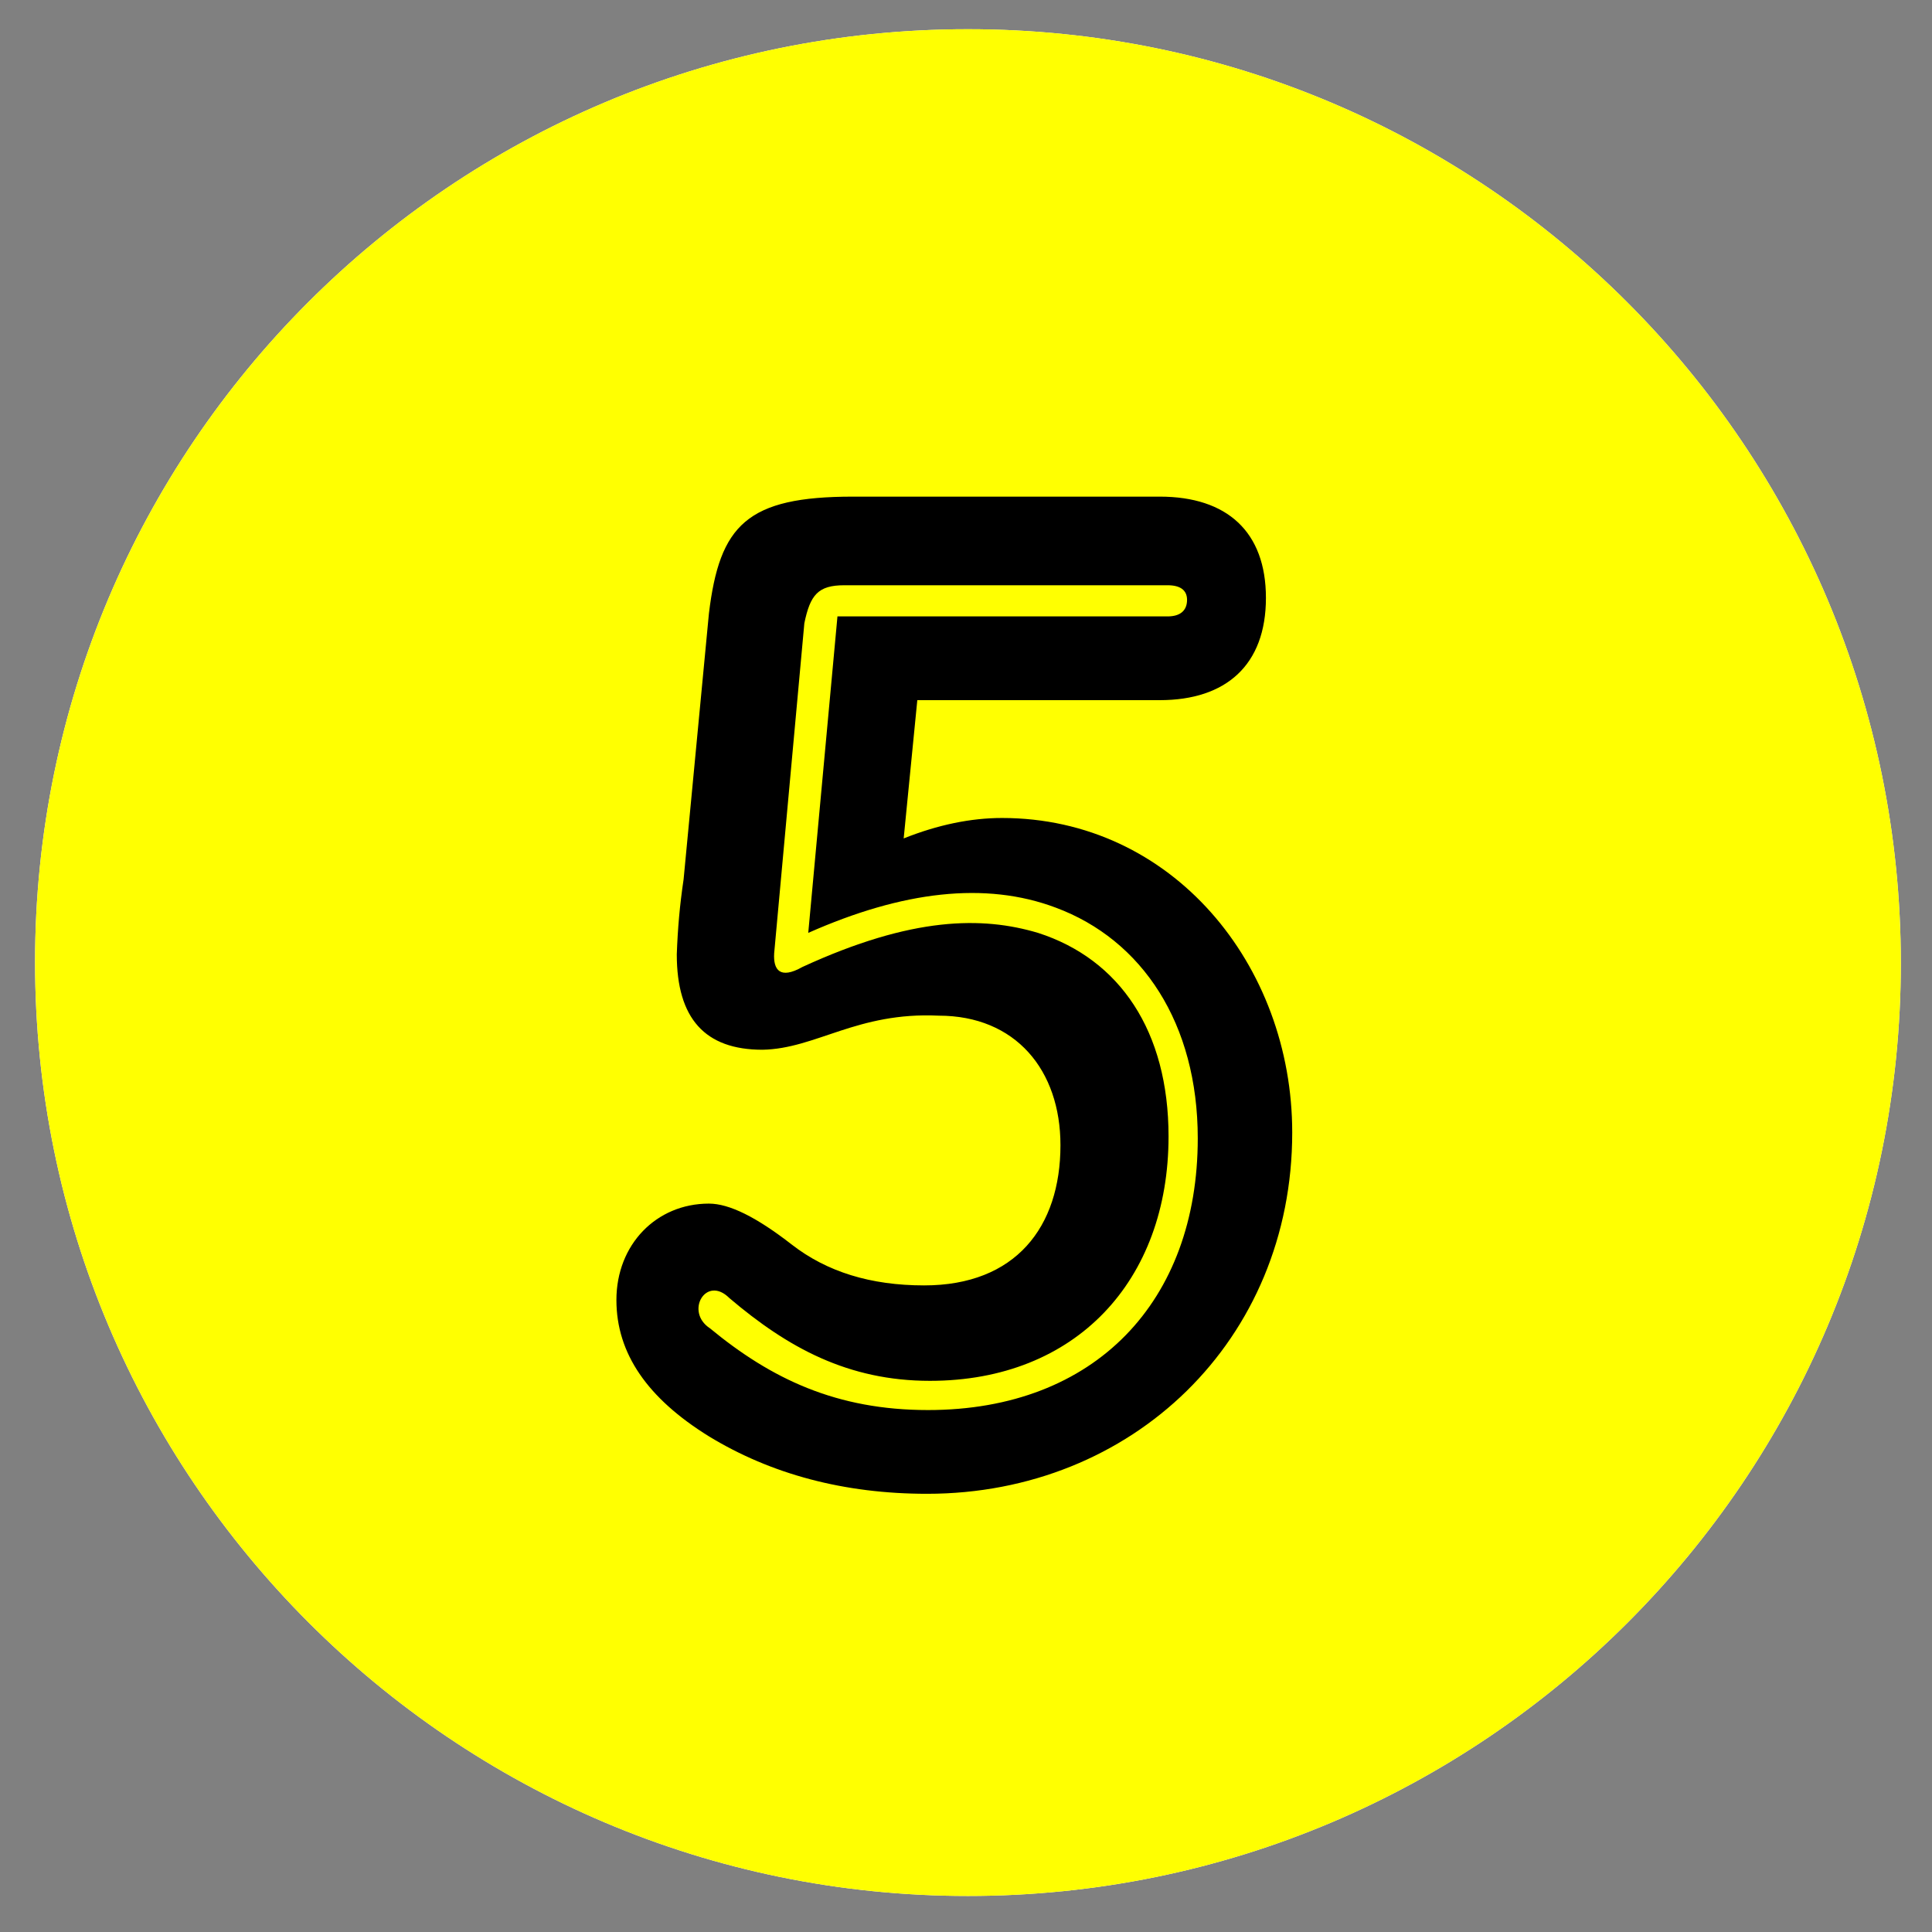
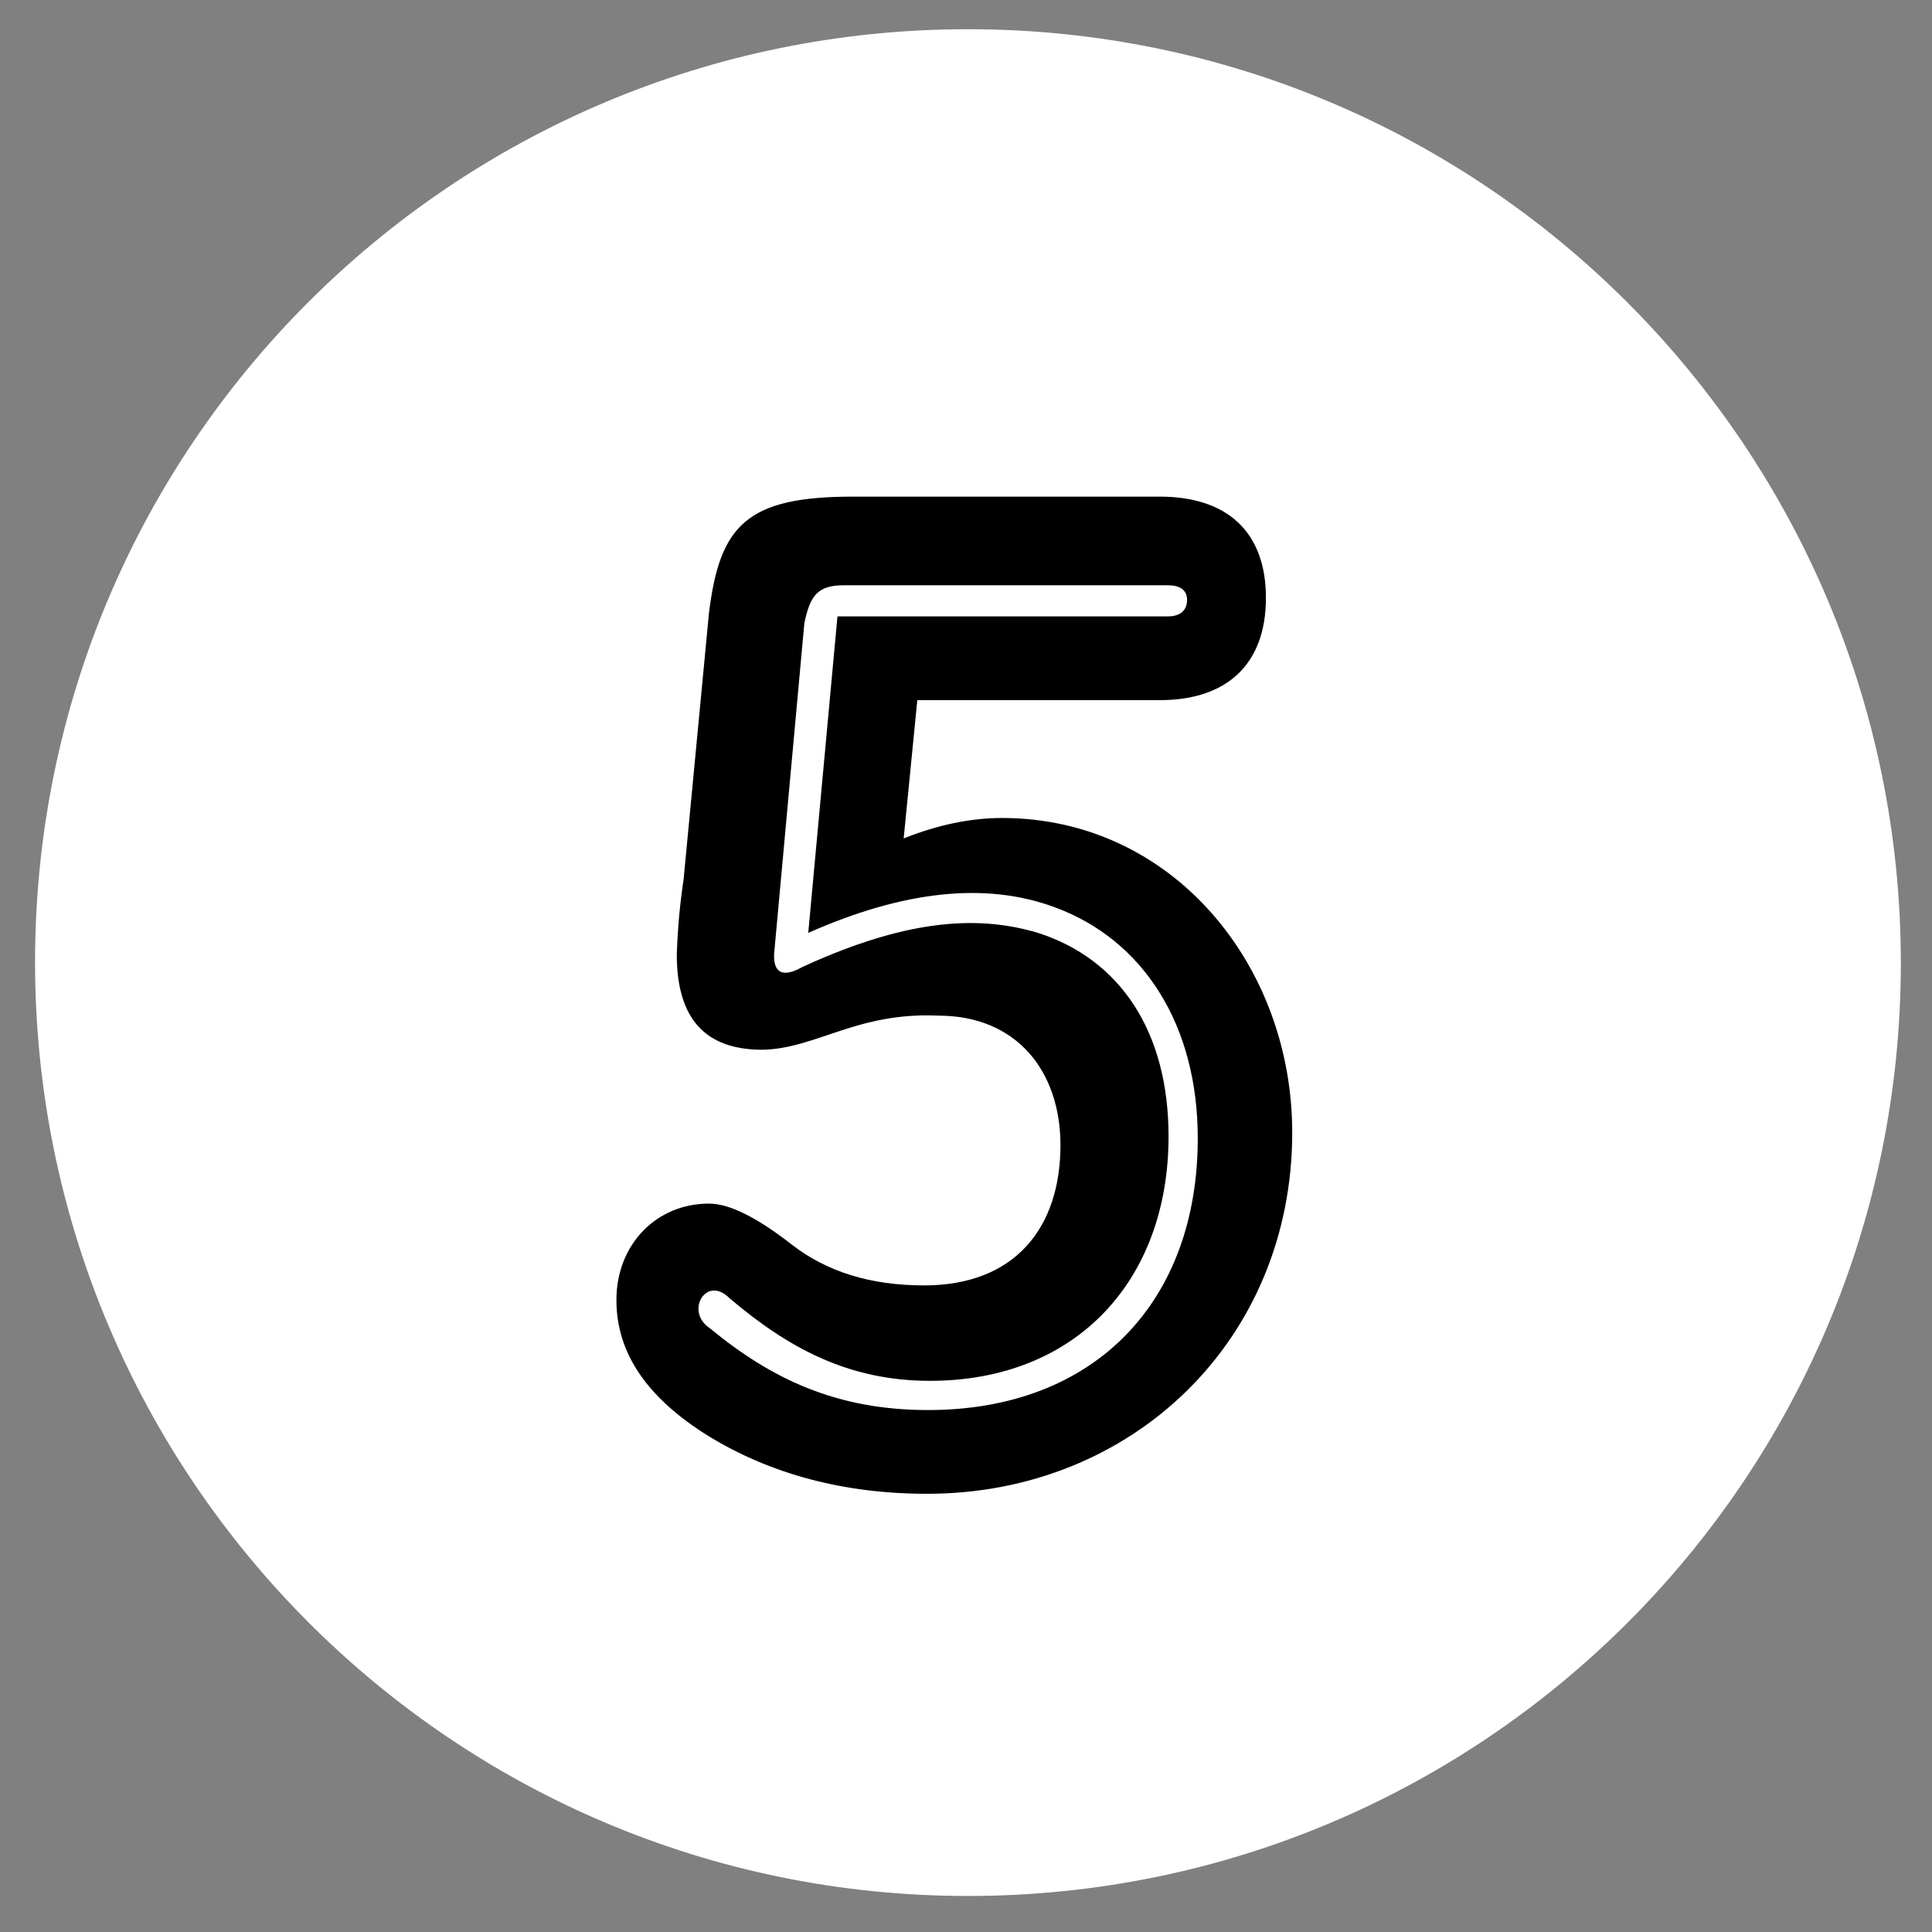
<svg xmlns="http://www.w3.org/2000/svg" xmlns:xlink="http://www.w3.org/1999/xlink" version="1.1" id="Lager_1" x="0px" y="0px" viewBox="0 0 198.4 198.4" style="enable-background:new 0 0 198.4 198.4;" xml:space="preserve">
  <rect x="0" y="0" width="198.4" height="198.4" fill="#808080" stroke="none" />
  <style type="text/css">
	.st0{clip-path:url(#SVGID_2_);fill:#FFFFFF;}
	.st1{fill:none;}
	.st2{fill:#FFFF01;}
</style>
  <g>
    <defs>
      <rect id="SVGID_1_" x="2" y="1.4" width="194.9" height="194.9" />
    </defs>
    <clipPath id="SVGID_2_">
      <use xlink:href="#SVGID_1_" style="overflow:visible;" />
    </clipPath>
    <path class="st0" d="M99.4,194.7c52.9,0,95.8-42.9,95.8-95.8S152.4,3,99.4,3S3.6,45.9,3.6,98.8S46.5,194.7,99.4,194.7" />
  </g>
-   <rect x="2" y="1.4" class="st1" width="194.9" height="194.9" />
-   <path class="st2" d="M99.4,194.7c52.9,0,95.8-42.9,95.8-95.8S152.4,3,99.4,3S3.6,45.9,3.6,98.8S46.5,194.7,99.4,194.7z" />
  <g>
    <path d="M92.8,86.1c3.5-1.4,6.9-2.1,10.1-2.1c17.5,0,29.8,15.1,29.8,32.3c0,21.3-16.4,37.1-37.5,37.1c-8.5,0-16-2-22.4-5.9   c-6.3-3.9-9.5-8.5-9.5-14c0-5.7,4.1-9.9,9.5-9.9c2.1,0,4.9,1.4,8.5,4.2c3.6,2.8,8.1,4.2,13.6,4.2c9.4,0,14-6,14-14.4   c0-7.7-4.6-13.3-12.5-13.3c-8.4-0.4-12.6,3.4-18.1,3.5c-5.9,0-8.8-3.2-8.8-9.8c0.1-2.7,0.3-5,0.7-7.7L72.8,63   c1.1-9.1,3.9-12,14.8-12h31.5c6.9,0,10.9,3.6,10.9,10.4c0,6.9-4.1,10.5-10.9,10.5H94.2L92.8,86.1z M83,95.8L86,63.3h33.9   c1.3,0,2-0.6,2-1.7c0-1-0.7-1.5-2-1.5H86.7c-2.7,0-3.5,1-4.1,3.9l-3.1,33.9c-0.1,1.7,0.6,2.7,2.9,1.4c11.3-5.2,18.5-5.2,24.2-3.5   c8.4,2.7,13.4,10.1,13.4,20.9c0,14.8-9.5,25.1-24.5,25.1c-8.4,0-14.6-3.4-20.6-8.5c-2.4-2.4-4.6,1.4-2,3.1c6.3,5.2,13,8.4,22.4,8.4   c17.2,0,27.7-11.2,27.7-27.9c0-11.8-5.7-20.4-14.6-23.7C101.2,90.5,92.7,91.5,83,95.8z" />
  </g>
</svg>